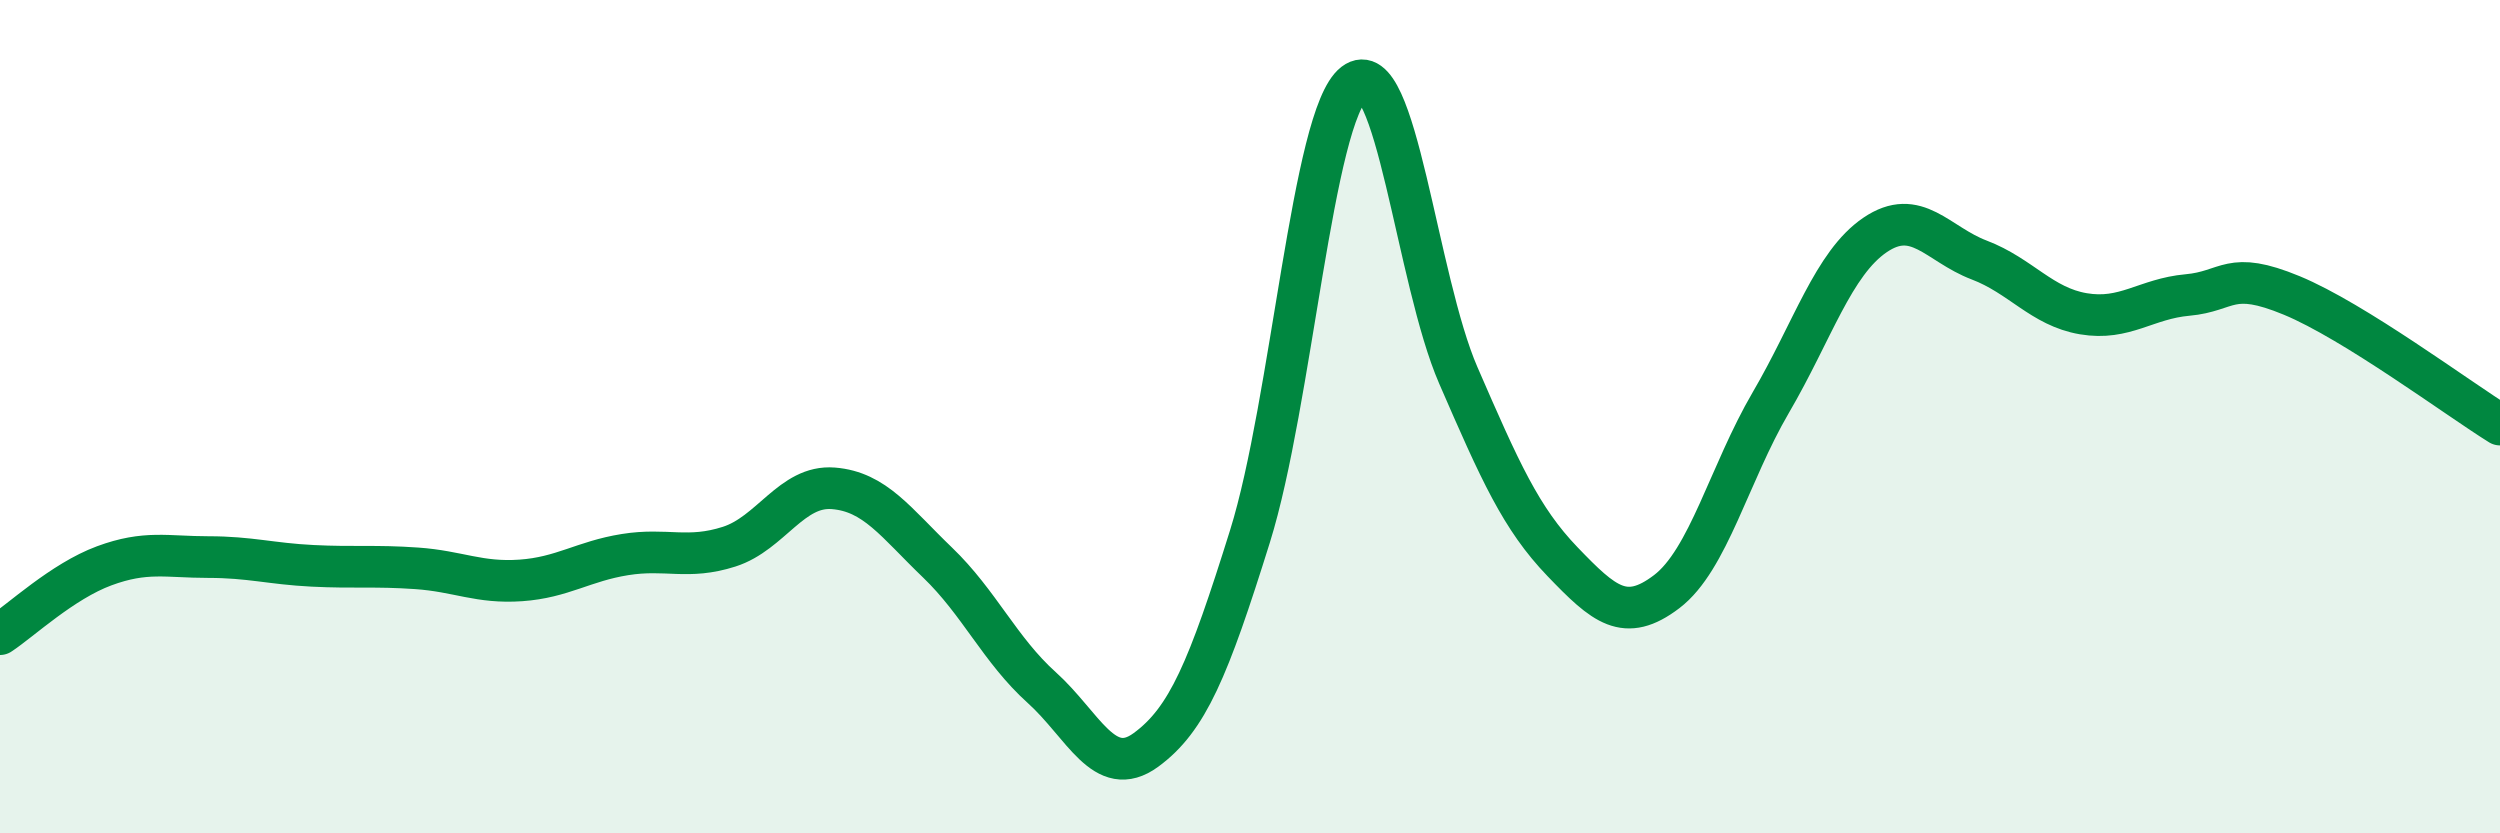
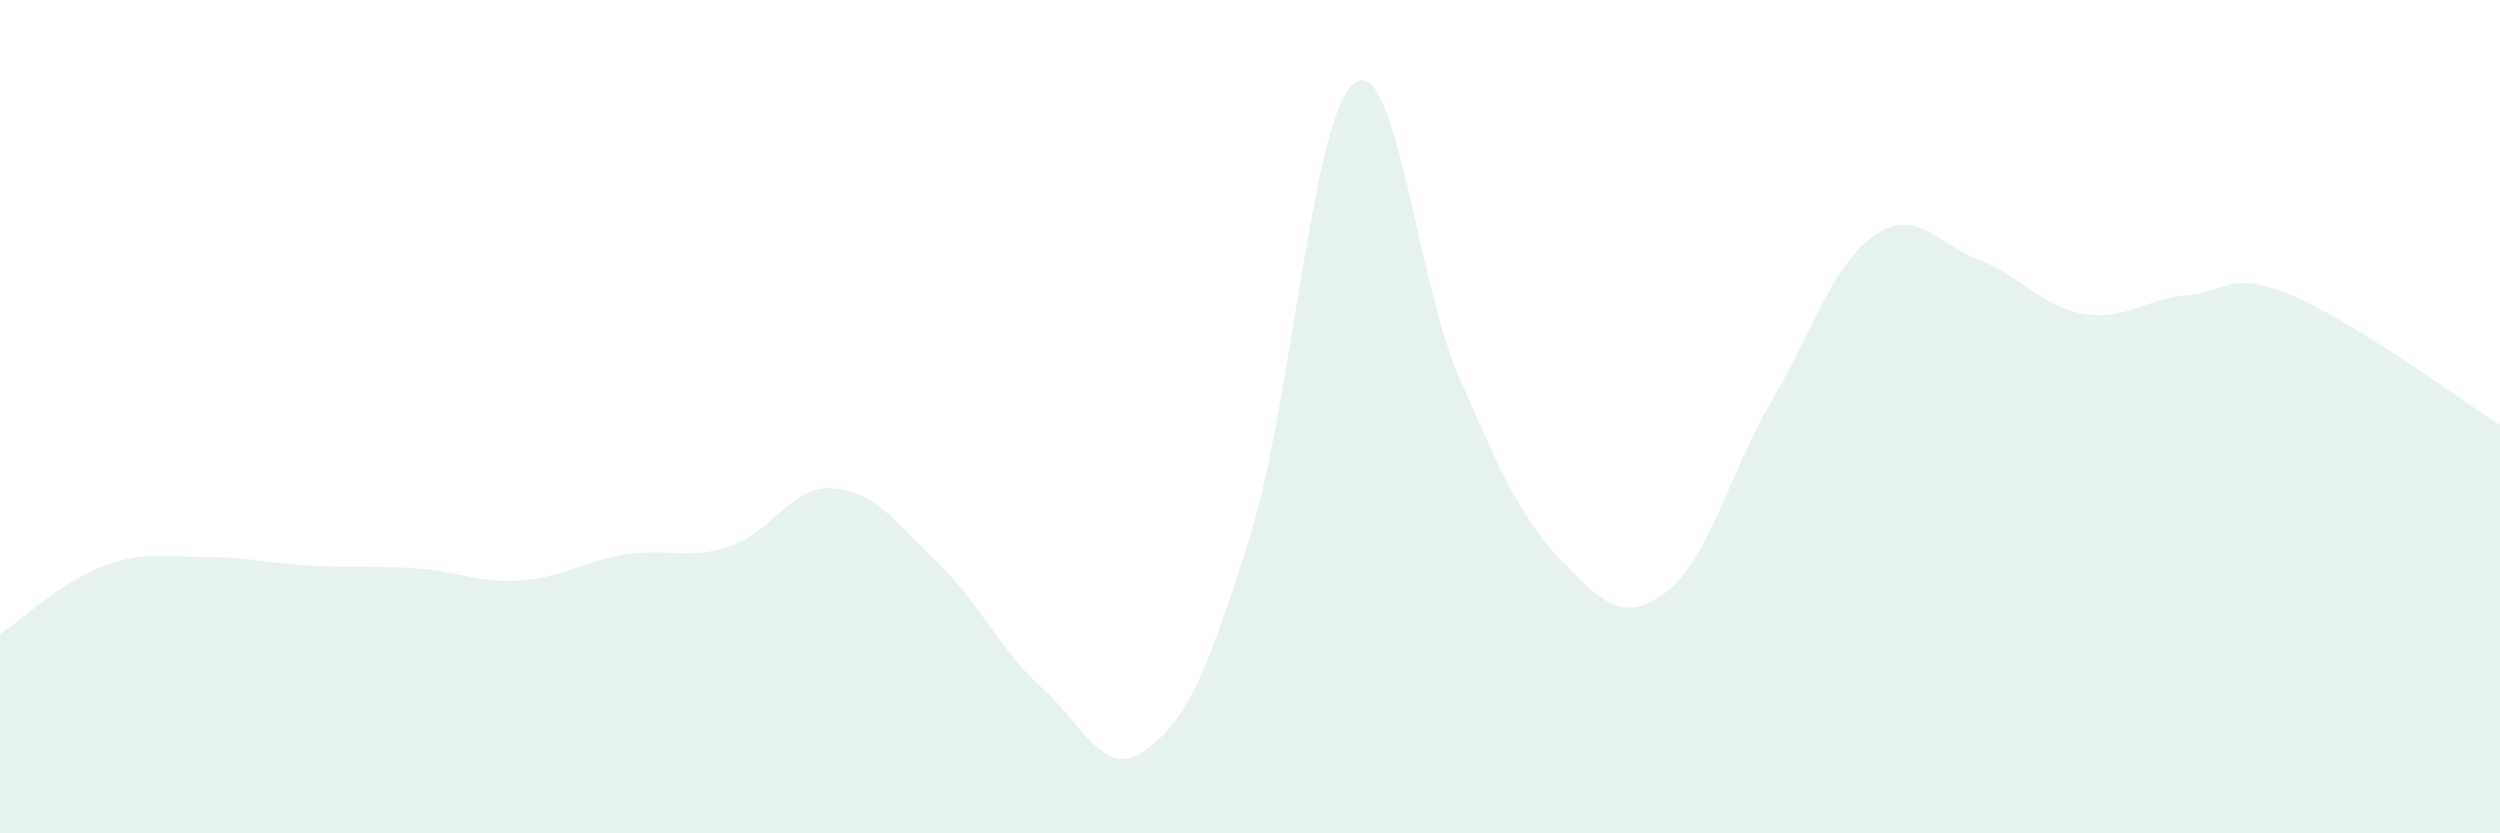
<svg xmlns="http://www.w3.org/2000/svg" width="60" height="20" viewBox="0 0 60 20">
  <path d="M 0,15.22 C 0.5,14.89 1.5,13.95 2.5,13.58 C 3.5,13.21 4,13.37 5,13.37 C 6,13.37 6.5,13.53 7.5,13.58 C 8.5,13.63 9,13.57 10,13.64 C 11,13.71 11.5,14 12.5,13.93 C 13.5,13.86 14,13.47 15,13.31 C 16,13.15 16.5,13.44 17.5,13.12 C 18.5,12.8 19,11.64 20,11.72 C 21,11.8 21.5,12.54 22.5,13.5 C 23.5,14.46 24,15.6 25,16.5 C 26,17.4 26.5,18.73 27.5,18 C 28.5,17.27 29,16.07 30,12.87 C 31,9.67 31.5,2.77 32.5,2 C 33.5,1.23 34,6.71 35,9.01 C 36,11.31 36.5,12.44 37.5,13.48 C 38.5,14.52 39,14.96 40,14.2 C 41,13.44 41.5,11.37 42.5,9.66 C 43.5,7.95 44,6.32 45,5.64 C 46,4.96 46.5,5.86 47.5,6.24 C 48.5,6.62 49,7.36 50,7.53 C 51,7.7 51.5,7.17 52.5,7.08 C 53.5,6.99 53.5,6.47 55,7.09 C 56.5,7.71 59,9.57 60,10.19L60 20L0 20Z" fill="#008740" opacity="0.1" stroke-linecap="round" stroke-linejoin="round" />
-   <path d="M 0,15.22 C 0.5,14.89 1.5,13.95 2.5,13.58 C 3.5,13.21 4,13.37 5,13.37 C 6,13.37 6.5,13.53 7.5,13.58 C 8.5,13.63 9,13.57 10,13.64 C 11,13.71 11.5,14 12.5,13.93 C 13.5,13.86 14,13.47 15,13.31 C 16,13.15 16.5,13.44 17.5,13.12 C 18.5,12.8 19,11.64 20,11.72 C 21,11.8 21.5,12.54 22.5,13.5 C 23.5,14.46 24,15.6 25,16.5 C 26,17.4 26.5,18.73 27.5,18 C 28.5,17.27 29,16.07 30,12.87 C 31,9.67 31.5,2.77 32.5,2 C 33.5,1.23 34,6.71 35,9.01 C 36,11.31 36.5,12.44 37.5,13.48 C 38.5,14.52 39,14.96 40,14.2 C 41,13.44 41.5,11.37 42.5,9.66 C 43.5,7.95 44,6.32 45,5.64 C 46,4.96 46.5,5.86 47.5,6.24 C 48.5,6.62 49,7.36 50,7.53 C 51,7.7 51.5,7.17 52.5,7.08 C 53.5,6.99 53.5,6.47 55,7.09 C 56.5,7.71 59,9.57 60,10.19" stroke="#008740" stroke-width="1" fill="none" stroke-linecap="round" stroke-linejoin="round" />
</svg>